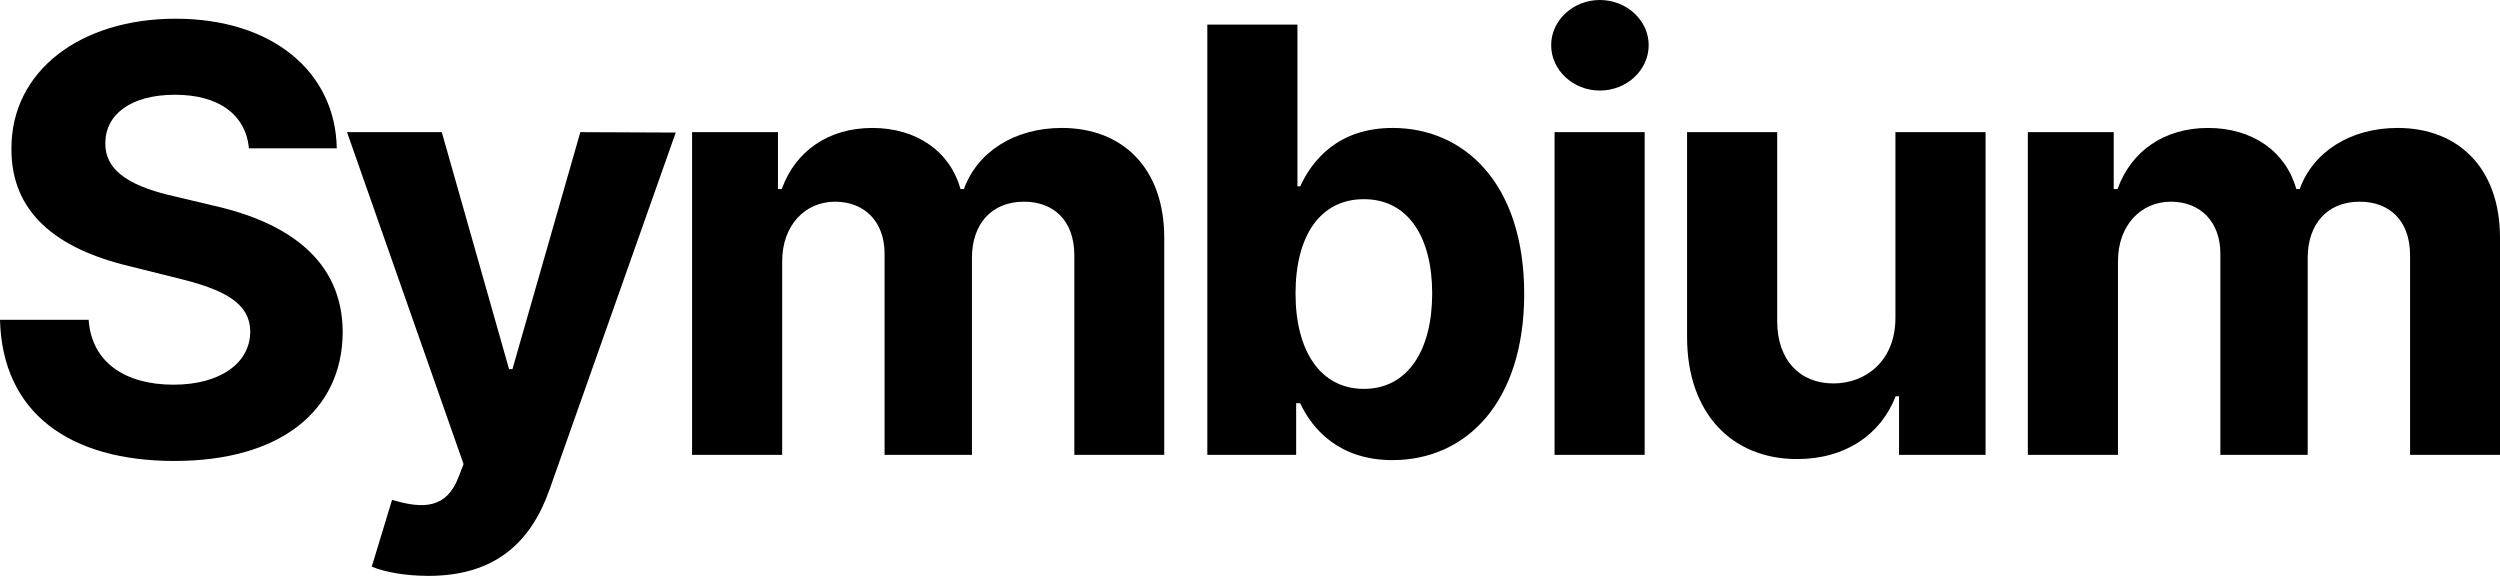
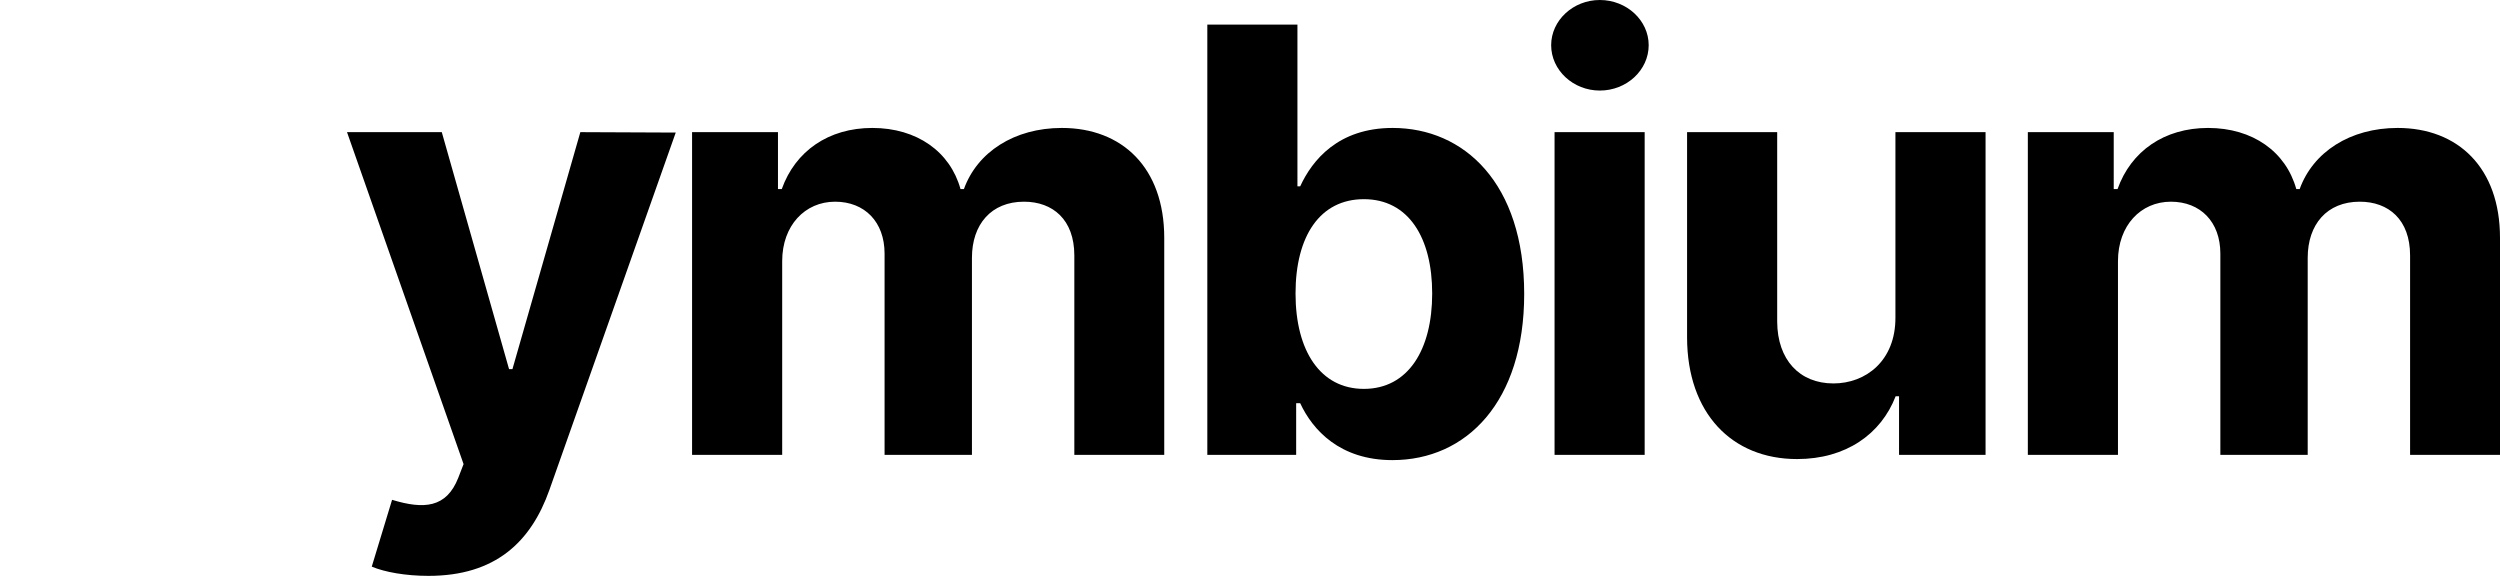
<svg xmlns="http://www.w3.org/2000/svg" width="112" height="26" viewBox="0 0 112 26" fill="none">
-   <path d="M11.154 6.645H15.087C15.03 3.21 12.187 0.838 7.866 0.838C3.611 0.838 0.493 3.172 0.512 6.673C0.502 9.516 2.521 11.144 5.8 11.925L7.913 12.453C10.027 12.961 11.202 13.563 11.211 14.862C11.202 16.274 9.856 17.234 7.771 17.234C5.639 17.234 4.104 16.255 3.971 14.326H0C0.104 18.495 3.108 20.651 7.818 20.651C12.557 20.651 15.343 18.401 15.353 14.872C15.343 11.662 12.908 9.958 9.534 9.205L7.79 8.791C6.103 8.405 4.691 7.784 4.72 6.4C4.72 5.158 5.828 4.245 7.837 4.245C9.799 4.245 11.003 5.13 11.154 6.645Z" fill="black" />
  <path d="M19.195 25.799C22.199 25.799 23.791 24.275 24.616 21.94L30.273 5.939L25.999 5.92L22.957 16.538H22.806L19.792 5.92H15.546L20.768 20.792L20.531 21.404C20 22.759 18.986 22.825 17.565 22.392L16.655 25.385C17.233 25.63 18.172 25.799 19.195 25.799Z" fill="black" />
  <path d="M31.005 20.378H35.042V11.7C35.042 10.1 36.066 9.036 37.411 9.036C38.738 9.036 39.629 9.94 39.629 11.361V20.378H43.543V11.549C43.543 10.053 44.406 9.036 45.874 9.036C47.163 9.036 48.13 9.836 48.13 11.445V20.378H52.158V10.655C52.158 7.521 50.281 5.732 47.571 5.732C45.438 5.732 43.78 6.815 43.183 8.471H43.031C42.567 6.796 41.079 5.732 39.08 5.732C37.118 5.732 35.63 6.768 35.023 8.471H34.853V5.92H31.005V20.378Z" fill="black" />
  <path d="M54.088 20.378H58.068V18.062H58.248C58.807 19.267 60.03 20.613 62.38 20.613C65.697 20.613 68.284 18.006 68.284 13.168C68.284 8.198 65.584 5.732 62.39 5.732C59.954 5.732 58.789 7.172 58.248 8.349H58.125V1.101H54.088V20.378ZM58.04 13.149C58.04 10.57 59.139 8.923 61.101 8.923C63.101 8.923 64.162 10.646 64.162 13.149C64.162 15.672 63.082 17.422 61.101 17.422C59.158 17.422 58.04 15.728 58.04 13.149Z" fill="black" />
  <path d="M69.644 20.378H73.681V5.92H69.644V20.378ZM71.672 4.057C72.876 4.057 73.861 3.144 73.861 2.024C73.861 0.913 72.876 0 71.672 0C70.478 0 69.492 0.913 69.492 2.024C69.492 3.144 70.478 4.057 71.672 4.057Z" fill="black" />
  <path d="M84.915 14.222C84.925 16.161 83.589 17.178 82.139 17.178C80.613 17.178 79.627 16.114 79.618 14.41V5.92H75.581V15.126C75.59 18.505 77.58 20.566 80.509 20.566C82.698 20.566 84.271 19.446 84.925 17.752H85.077V20.378H88.953V5.92H84.915V14.222Z" fill="black" />
  <path d="M90.847 20.378H94.885V11.7C94.885 10.1 95.908 9.036 97.254 9.036C98.581 9.036 99.472 9.94 99.472 11.361V20.378H103.385V11.549C103.385 10.053 104.248 9.036 105.717 9.036C107.006 9.036 107.972 9.836 107.972 11.445V20.378H112V10.655C112 7.521 110.124 5.732 107.413 5.732C105.281 5.732 103.622 6.815 103.025 8.471H102.874C102.409 6.796 100.921 5.732 98.922 5.732C96.96 5.732 95.472 6.768 94.866 8.471H94.695V5.92H90.847V20.378Z" fill="black" />
  <defs>
    <linearGradient id="paint0_linear" x1="-9.106" y1="23.992" x2="112" y2="23.675" gradientUnits="userSpaceOnUse">
      <stop stop-color="#7E4A93" />
      <stop offset="0.448" stop-color="#BE5A99" />
      <stop offset="1" stop-color="#FF6D6D" />
    </linearGradient>
    <linearGradient id="paint1_linear" x1="-9.106" y1="23.992" x2="112" y2="23.675" gradientUnits="userSpaceOnUse">
      <stop stop-color="#7E4A93" />
      <stop offset="0.448" stop-color="#BE5A99" />
      <stop offset="1" stop-color="#FF6D6D" />
    </linearGradient>
    <linearGradient id="paint2_linear" x1="-9.106" y1="23.992" x2="112" y2="23.675" gradientUnits="userSpaceOnUse">
      <stop stop-color="#7E4A93" />
      <stop offset="0.448" stop-color="#BE5A99" />
      <stop offset="1" stop-color="#FF6D6D" />
    </linearGradient>
    <linearGradient id="paint3_linear" x1="-9.106" y1="23.992" x2="112" y2="23.675" gradientUnits="userSpaceOnUse">
      <stop stop-color="#7E4A93" />
      <stop offset="0.448" stop-color="#BE5A99" />
      <stop offset="1" stop-color="#FF6D6D" />
    </linearGradient>
    <linearGradient id="paint4_linear" x1="-9.106" y1="23.992" x2="112" y2="23.675" gradientUnits="userSpaceOnUse">
      <stop stop-color="#7E4A93" />
      <stop offset="0.448" stop-color="#BE5A99" />
      <stop offset="1" stop-color="#FF6D6D" />
    </linearGradient>
    <linearGradient id="paint5_linear" x1="-9.106" y1="23.992" x2="112" y2="23.675" gradientUnits="userSpaceOnUse">
      <stop stop-color="#7E4A93" />
      <stop offset="0.448" stop-color="#BE5A99" />
      <stop offset="1" stop-color="#FF6D6D" />
    </linearGradient>
    <linearGradient id="paint6_linear" x1="-9.106" y1="23.992" x2="112" y2="23.675" gradientUnits="userSpaceOnUse">
      <stop stop-color="#7E4A93" />
      <stop offset="0.448" stop-color="#BE5A99" />
      <stop offset="1" stop-color="#FF6D6D" />
    </linearGradient>
  </defs>
</svg>